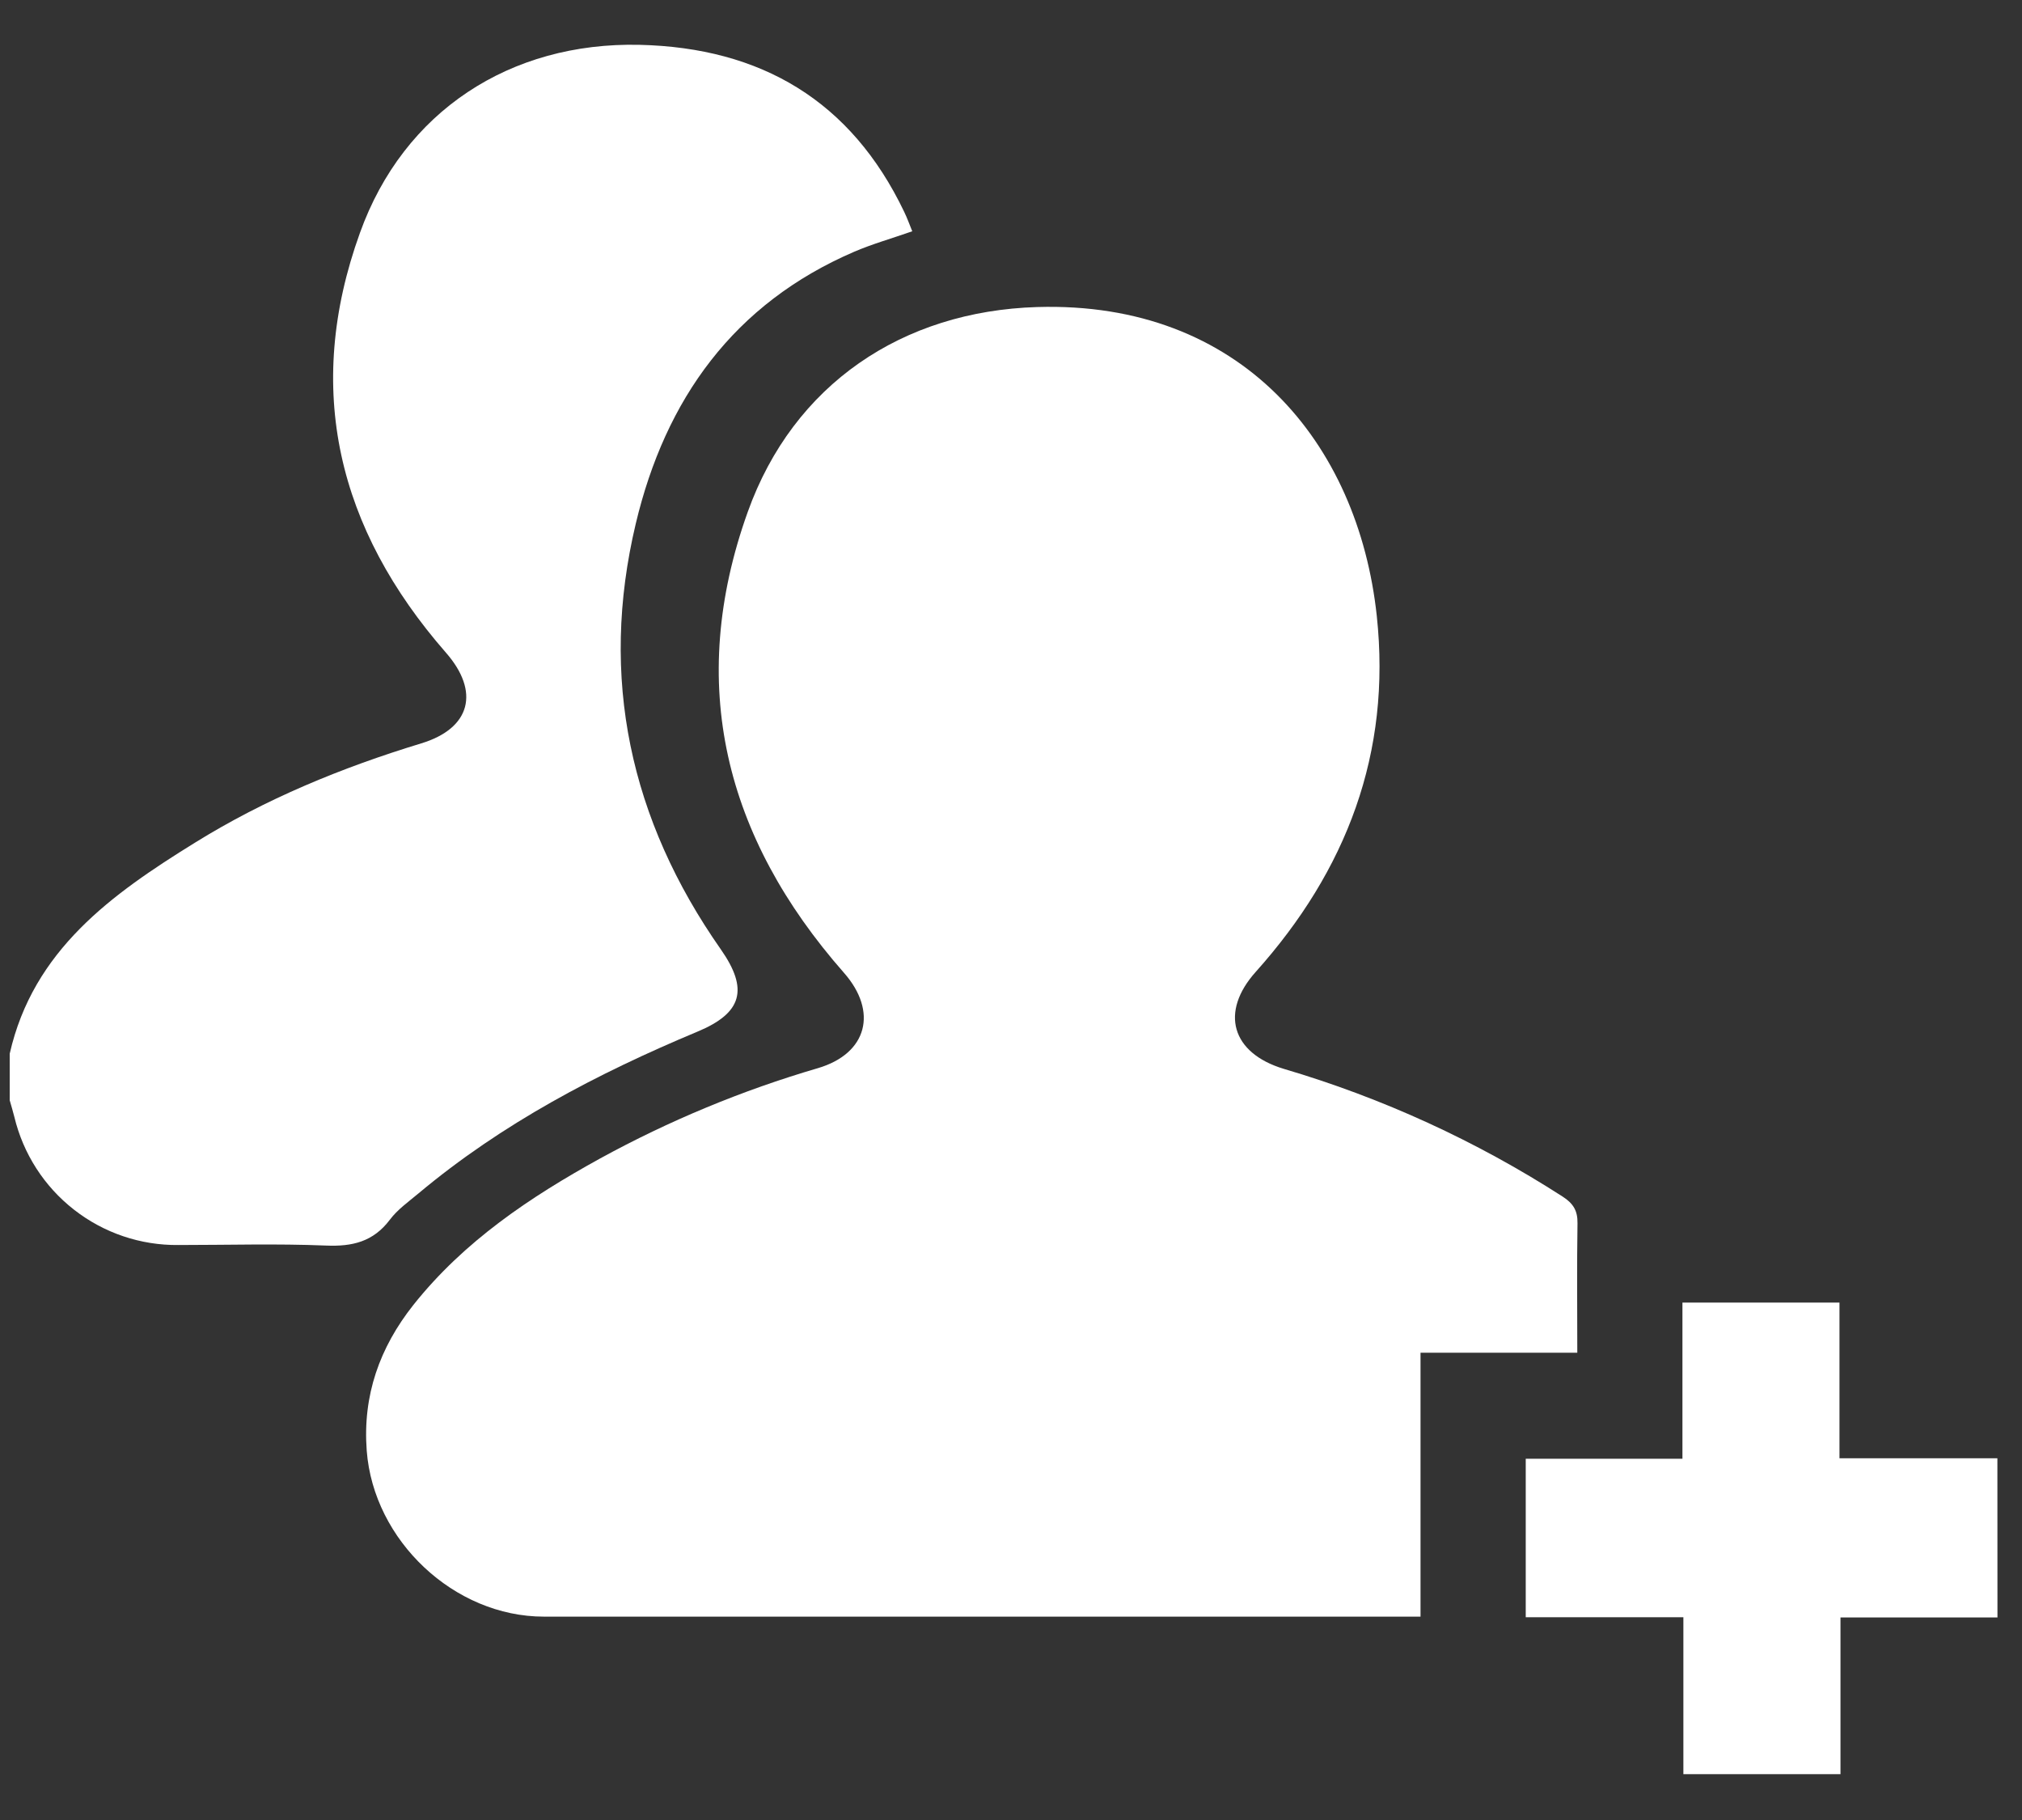
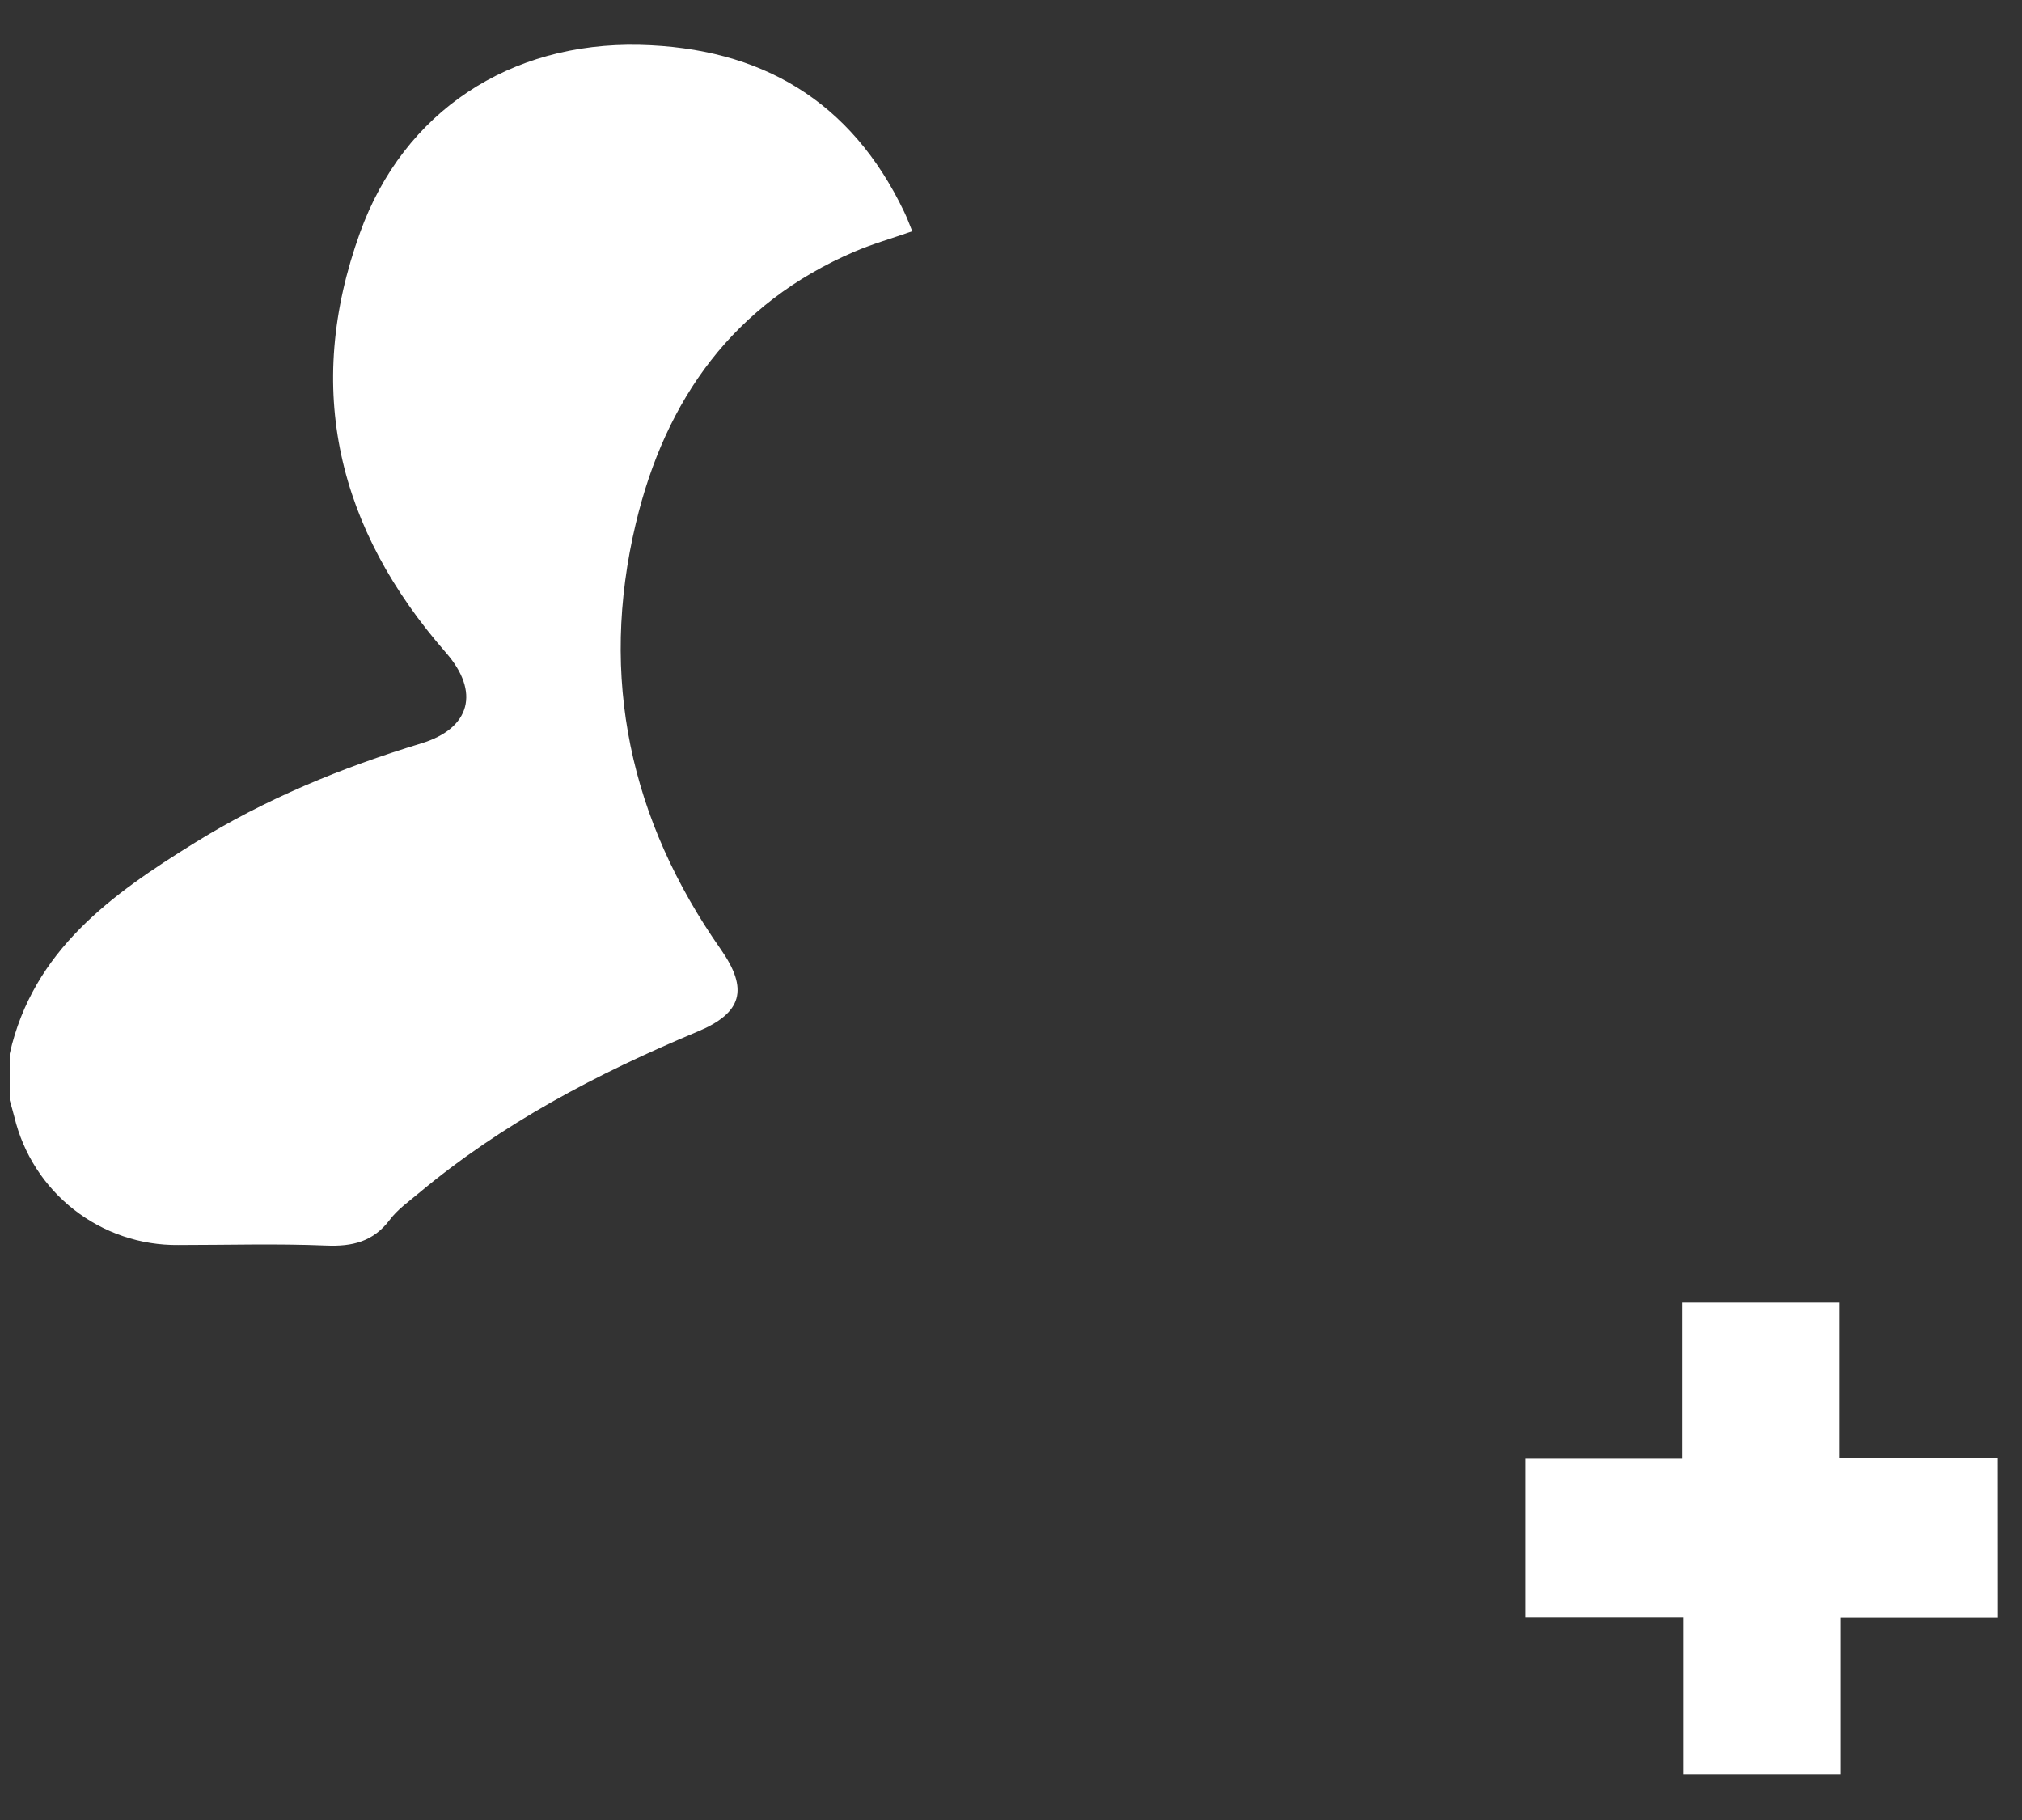
<svg xmlns="http://www.w3.org/2000/svg" width="30" height="27" viewBox="0 0 30 27" fill="none">
  <rect x="0" y="0" width="30" height="27" fill="#333333" stroke="none" />
  <path d="M0.144 15.632C0.493 14.093 1.661 13.264 2.888 12.504C3.936 11.853 5.071 11.387 6.25 11.028C6.984 10.805 7.124 10.262 6.616 9.682C5.014 7.849 4.503 5.772 5.341 3.453C5.989 1.65 7.57 0.622 9.489 0.665C11.291 0.707 12.627 1.495 13.415 3.142C13.46 3.235 13.495 3.333 13.535 3.431C13.233 3.537 12.946 3.618 12.675 3.734C10.885 4.504 9.872 5.923 9.433 7.768C8.888 10.056 9.349 12.163 10.694 14.083C11.11 14.677 11.013 15.028 10.347 15.305C8.864 15.925 7.449 16.666 6.207 17.706C6.06 17.829 5.897 17.944 5.784 18.095C5.538 18.421 5.229 18.495 4.835 18.478C4.107 18.448 3.376 18.47 2.646 18.47C2.085 18.476 1.539 18.291 1.097 17.945C0.655 17.6 0.344 17.115 0.213 16.57C0.193 16.488 0.167 16.405 0.144 16.323V15.632Z" fill="white" />
-   <path d="M23.402 20.068H21.076V23.983H8.069C6.738 23.983 5.542 22.854 5.441 21.521C5.379 20.701 5.633 19.99 6.134 19.358C6.885 18.414 7.863 17.76 8.902 17.187C9.928 16.625 11.012 16.175 12.136 15.846C12.87 15.629 13.028 15.006 12.521 14.431C10.755 12.422 10.179 10.148 11.094 7.595C11.771 5.703 13.388 4.615 15.389 4.555C18.415 4.464 20.151 6.566 20.427 9.137C20.645 11.171 19.979 12.913 18.631 14.418C18.097 15.013 18.271 15.622 19.045 15.856C20.51 16.288 21.905 16.927 23.188 17.754C23.343 17.855 23.408 17.961 23.405 18.148C23.395 18.78 23.402 19.412 23.402 20.068Z" fill="white" />
  <path d="M29.636 23.995H27.307V26.32H24.976V23.992H22.637V21.641H24.962V19.324H27.292V21.634H29.635L29.636 23.995Z" fill="white" />
</svg>